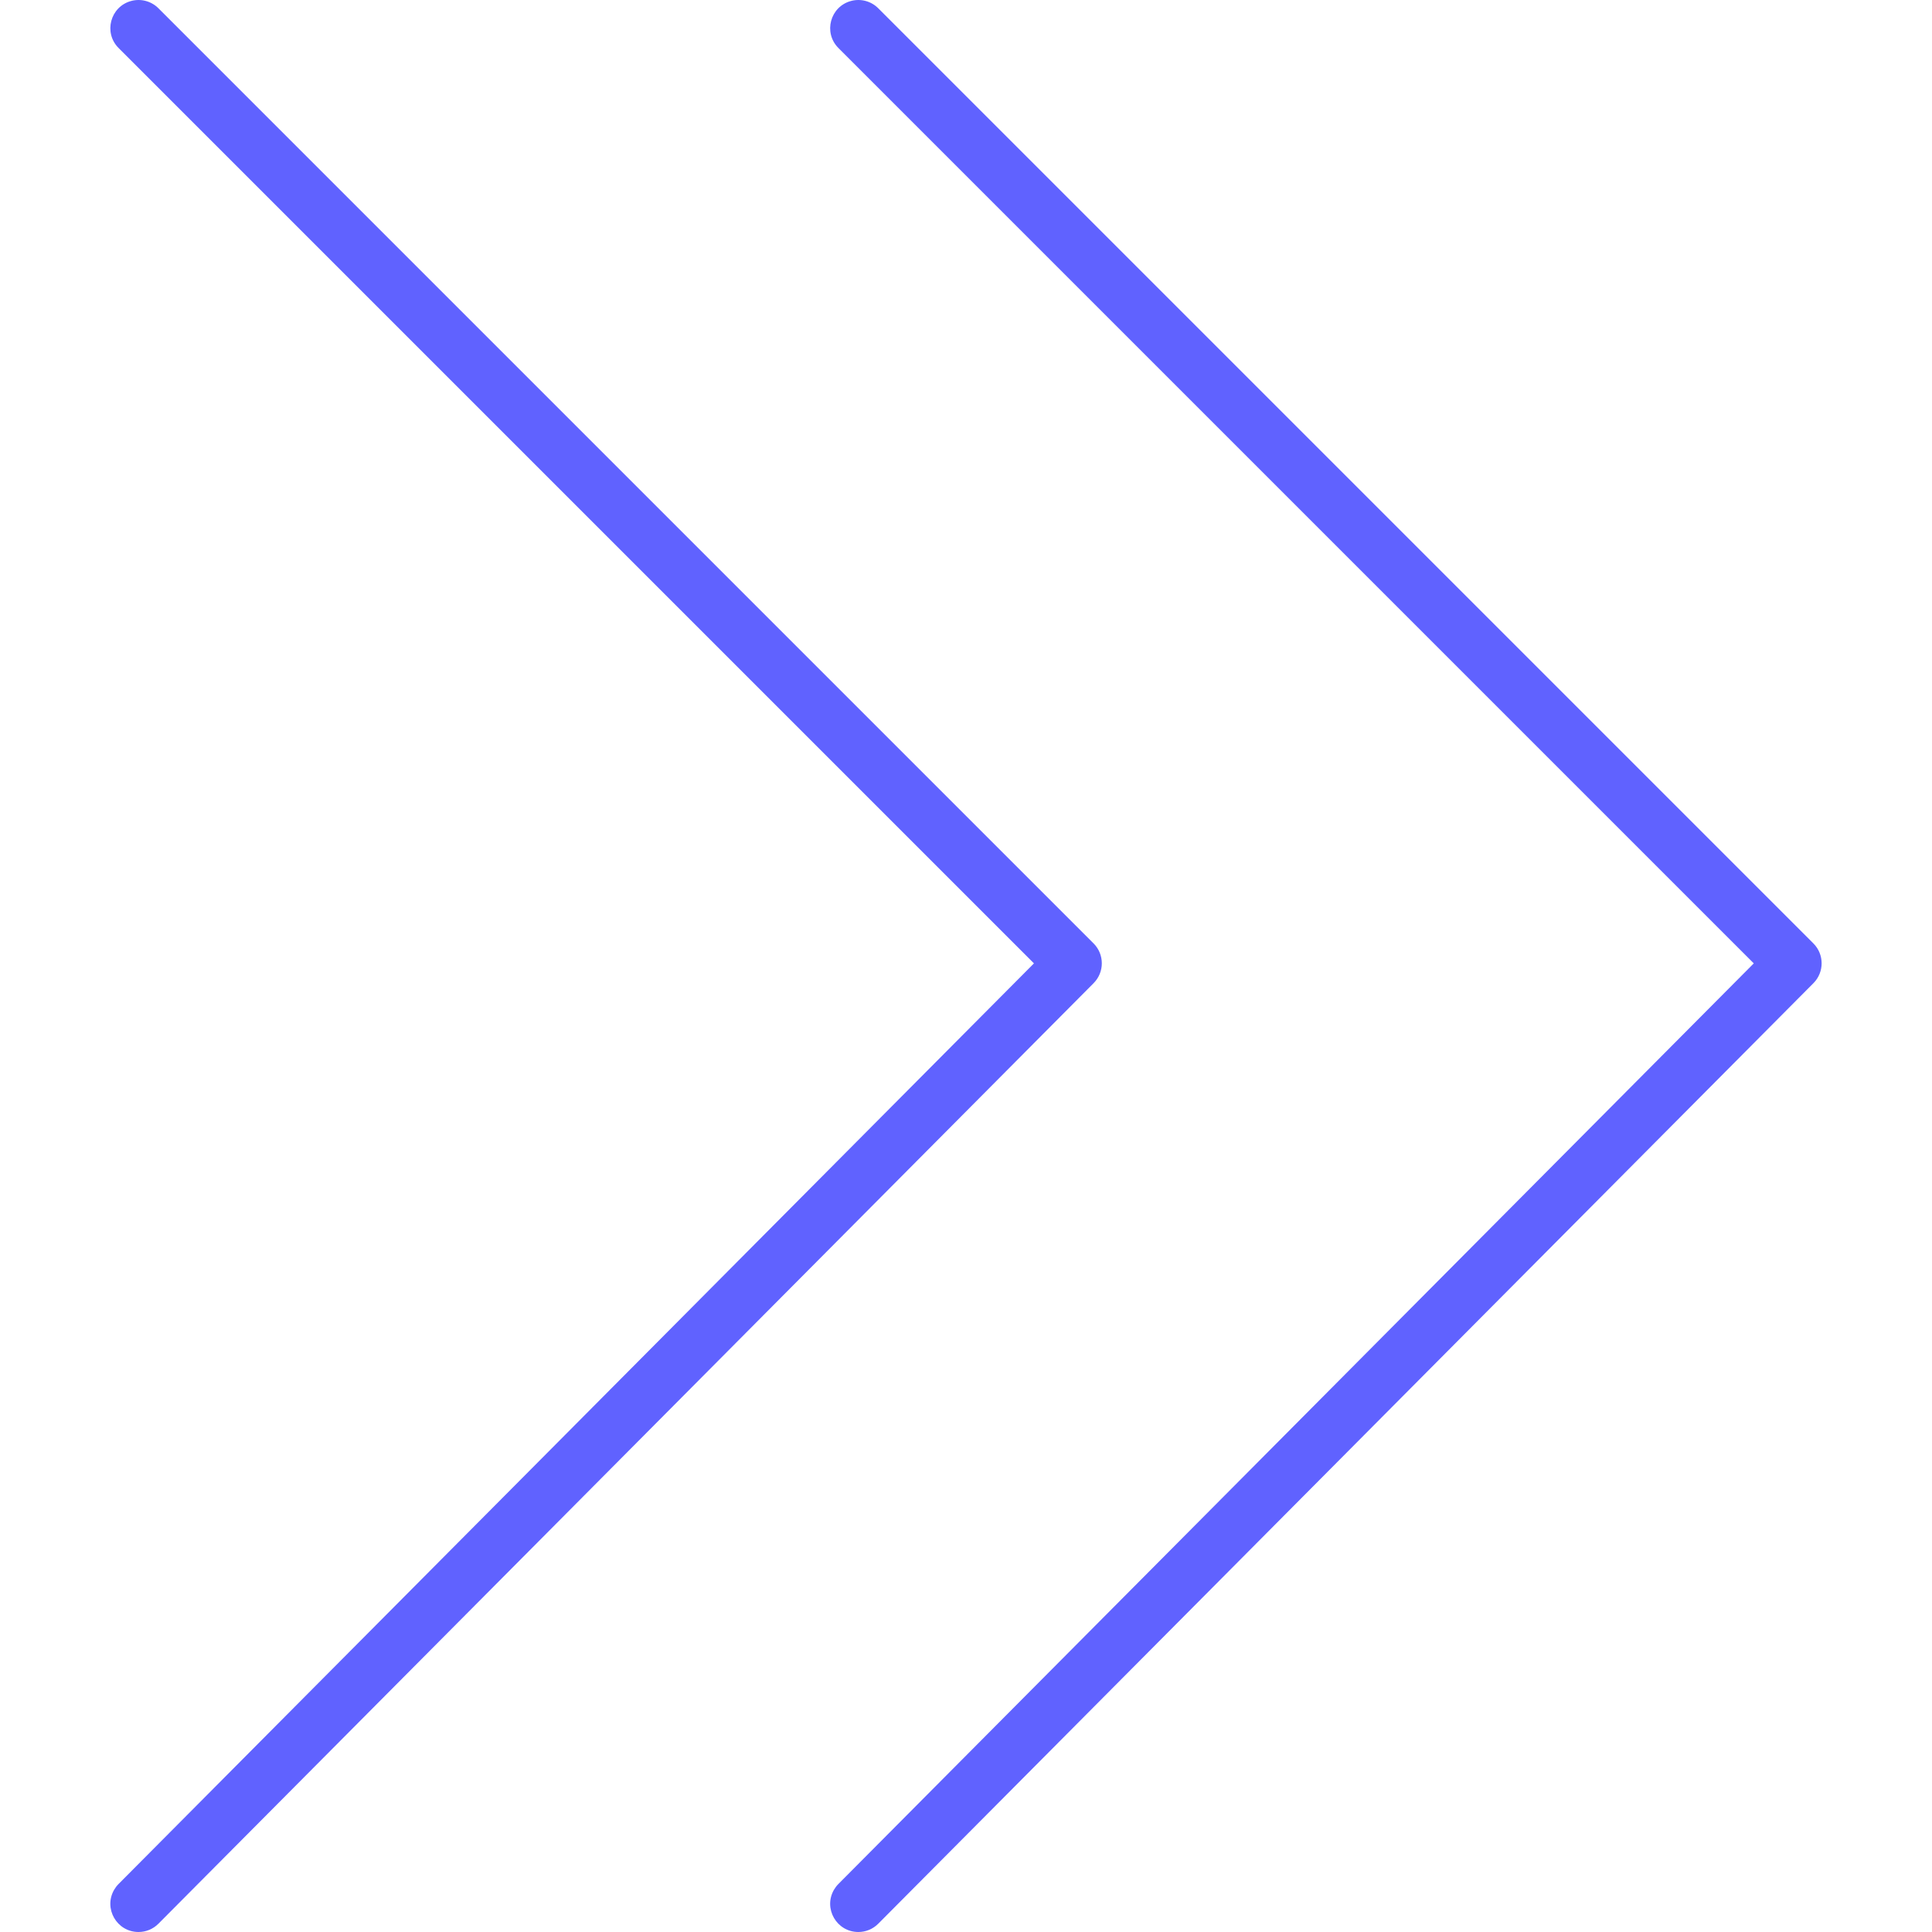
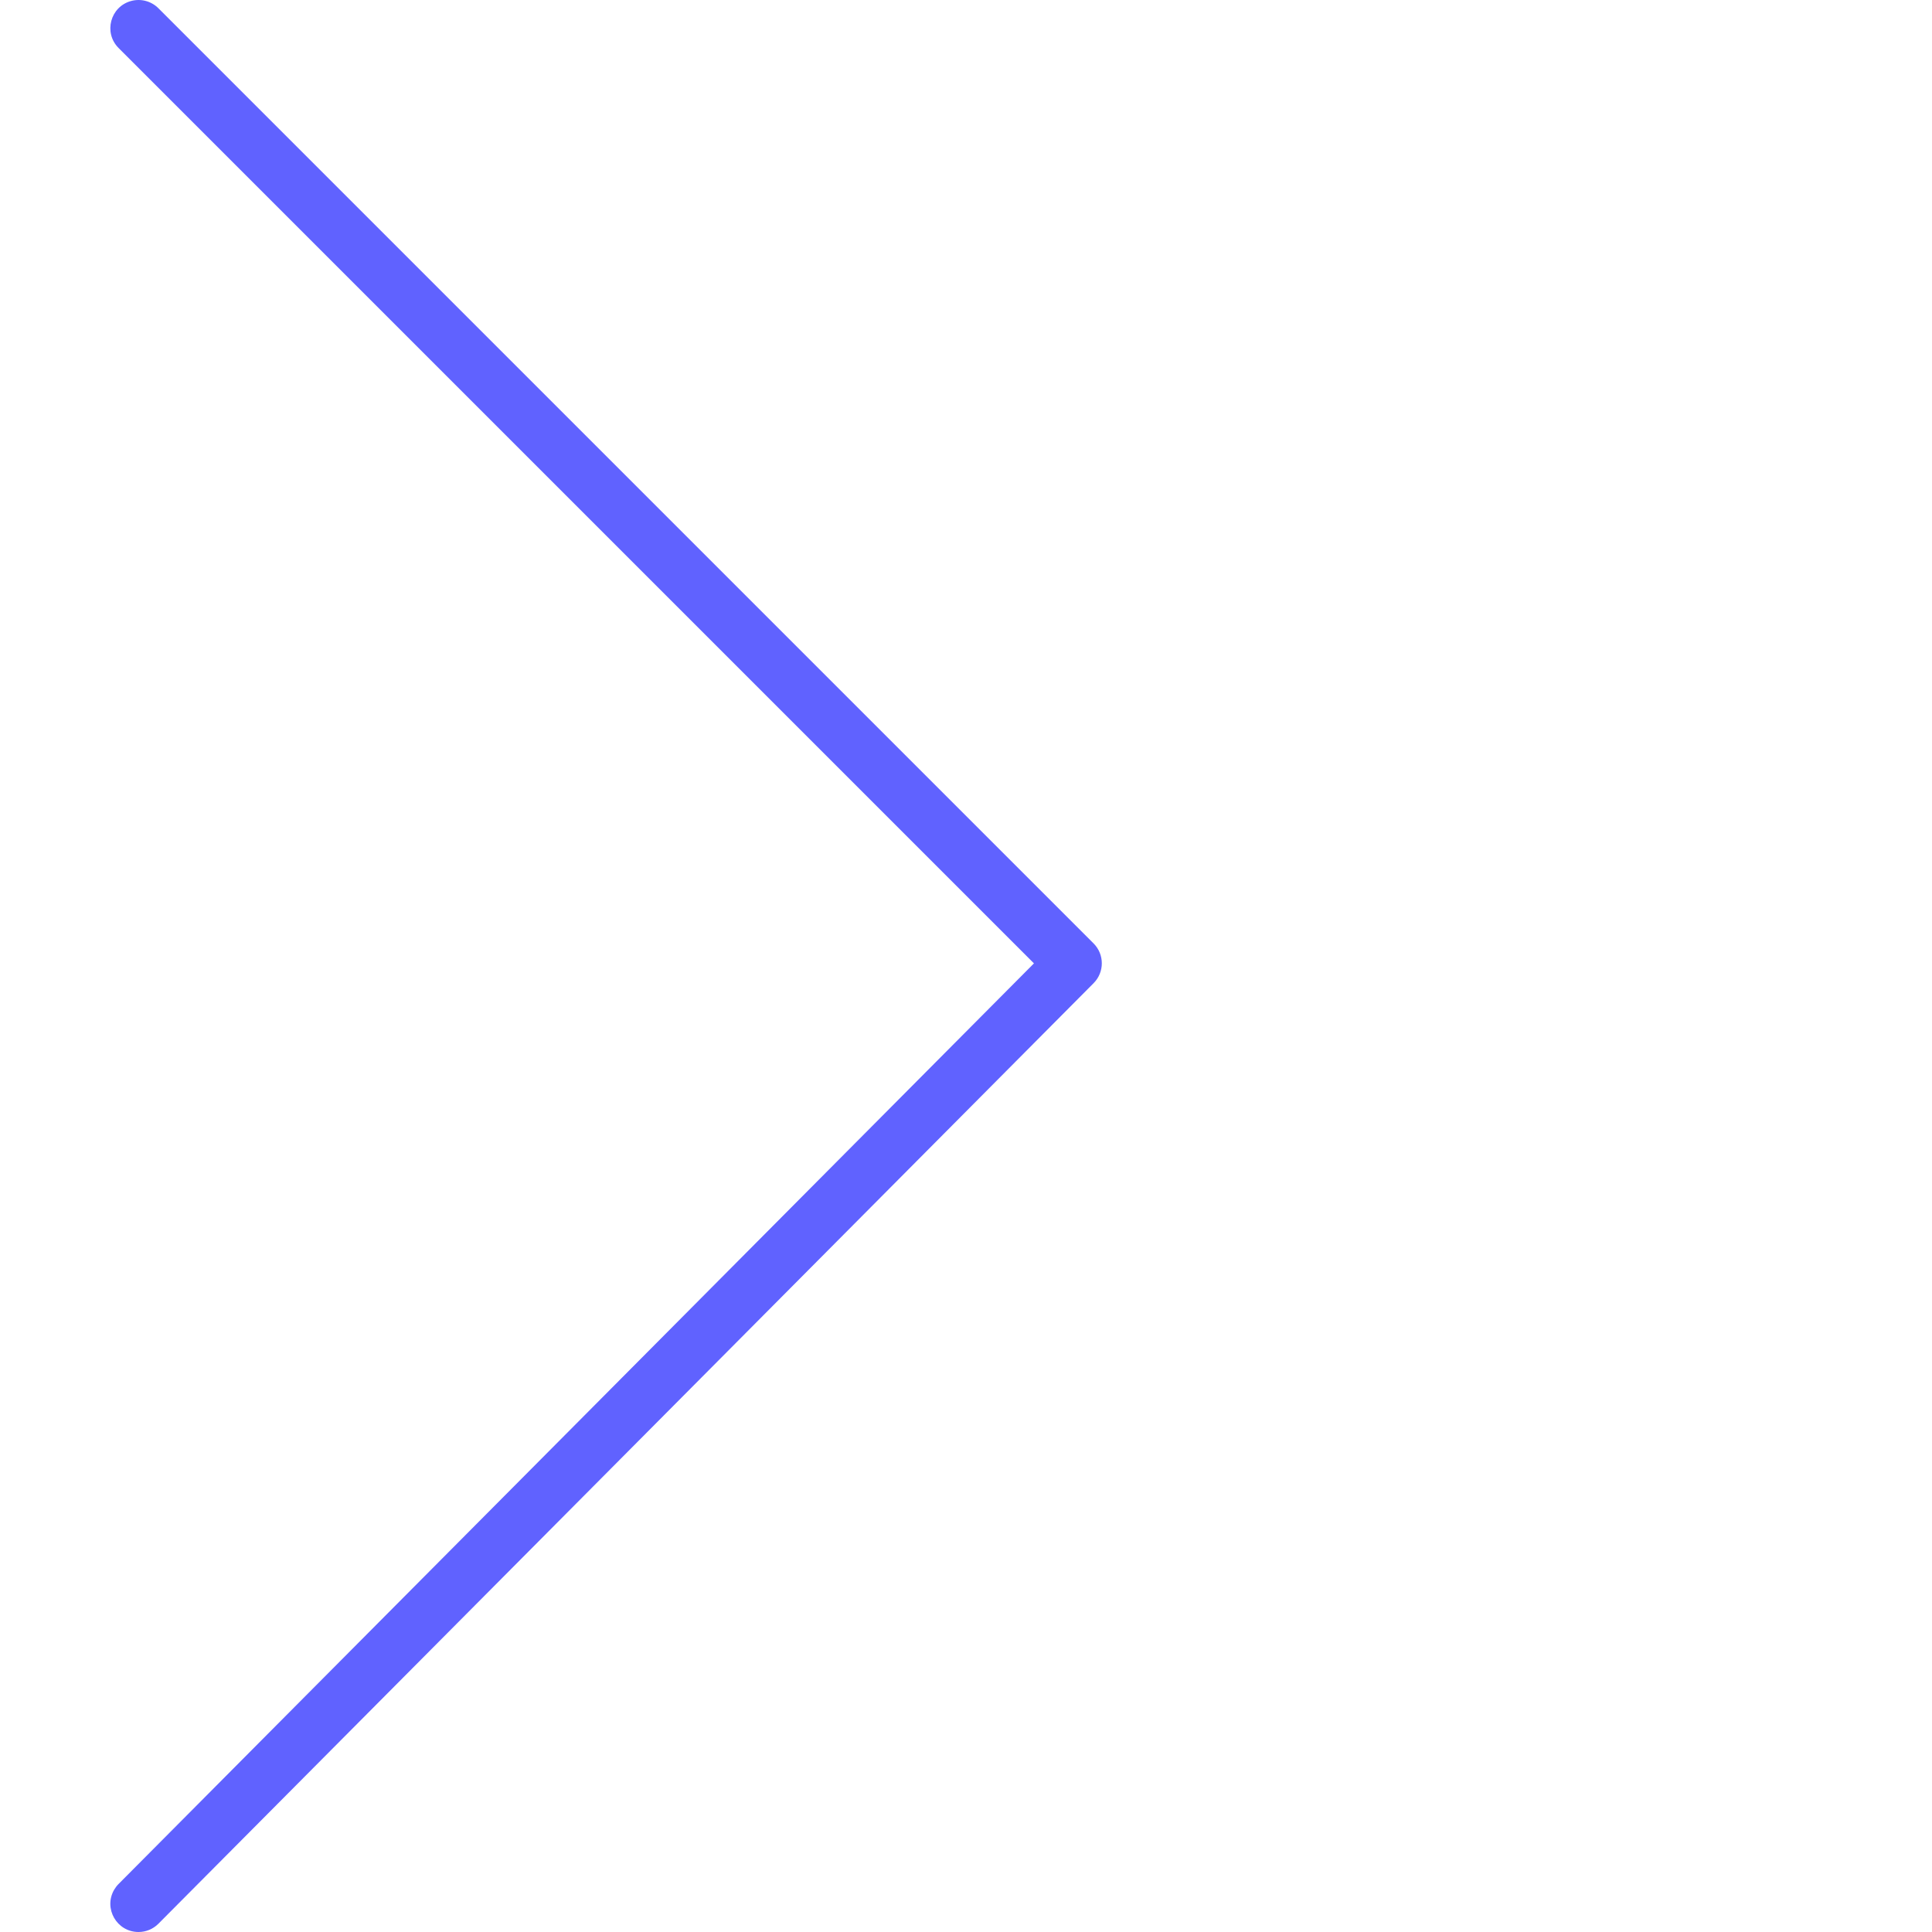
<svg xmlns="http://www.w3.org/2000/svg" viewBox="1950 2450 100 100" width="100" height="100">
  <path fill="#6062ff" stroke="none" fill-opacity="1" stroke-width="1" stroke-opacity="1" color="rgb(51, 51, 51)" fill-rule="evenodd" font-size-adjust="none" id="tSvge44c78d28a" title="Path 2" d="M 1957.169 2550 C 1956.048 2550 1955.347 2548.785 1955.908 2547.814 C 1955.971 2547.706 1956.048 2547.605 1956.136 2547.516 C 1971.93 2531.632 1987.723 2515.748 2003.517 2499.864 C 1987.724 2484.072 1971.932 2468.279 1956.139 2452.486 C 1955.346 2451.694 1955.709 2450.34 1956.791 2450.05 C 1957.294 2449.915 1957.83 2450.058 1958.198 2450.426 C 1974.333 2466.561 1990.468 2482.696 2006.603 2498.831 C 2007.171 2499.398 2007.172 2500.318 2006.606 2500.888 C 1990.471 2517.116 1974.336 2533.343 1958.201 2549.57C 1957.928 2549.846 1957.557 2550.001 1957.169 2550Z" />
-   <path fill="#6062ff" stroke="none" fill-opacity="1" stroke-width="1" stroke-opacity="1" color="rgb(51, 51, 51)" fill-rule="evenodd" font-size-adjust="none" id="tSvg102cea73135" title="Path 3" d="M 1994.427 2550 C 1993.306 2550 1992.605 2548.785 1993.166 2547.814 C 1993.229 2547.706 1993.306 2547.605 1993.394 2547.516 C 2009.188 2531.632 2024.981 2515.748 2040.775 2499.864 C 2024.982 2484.072 2009.19 2468.279 1993.397 2452.486 C 1992.604 2451.694 1992.967 2450.34 1994.049 2450.05 C 1994.552 2449.915 1995.088 2450.058 1995.456 2450.426 C 2011.591 2466.561 2027.726 2482.696 2043.861 2498.831 C 2044.428 2499.398 2044.43 2500.318 2043.864 2500.888 C 2027.729 2517.116 2011.594 2533.343 1995.459 2549.57C 1995.186 2549.846 1994.815 2550.001 1994.427 2550Z" />
  <defs> </defs>
</svg>